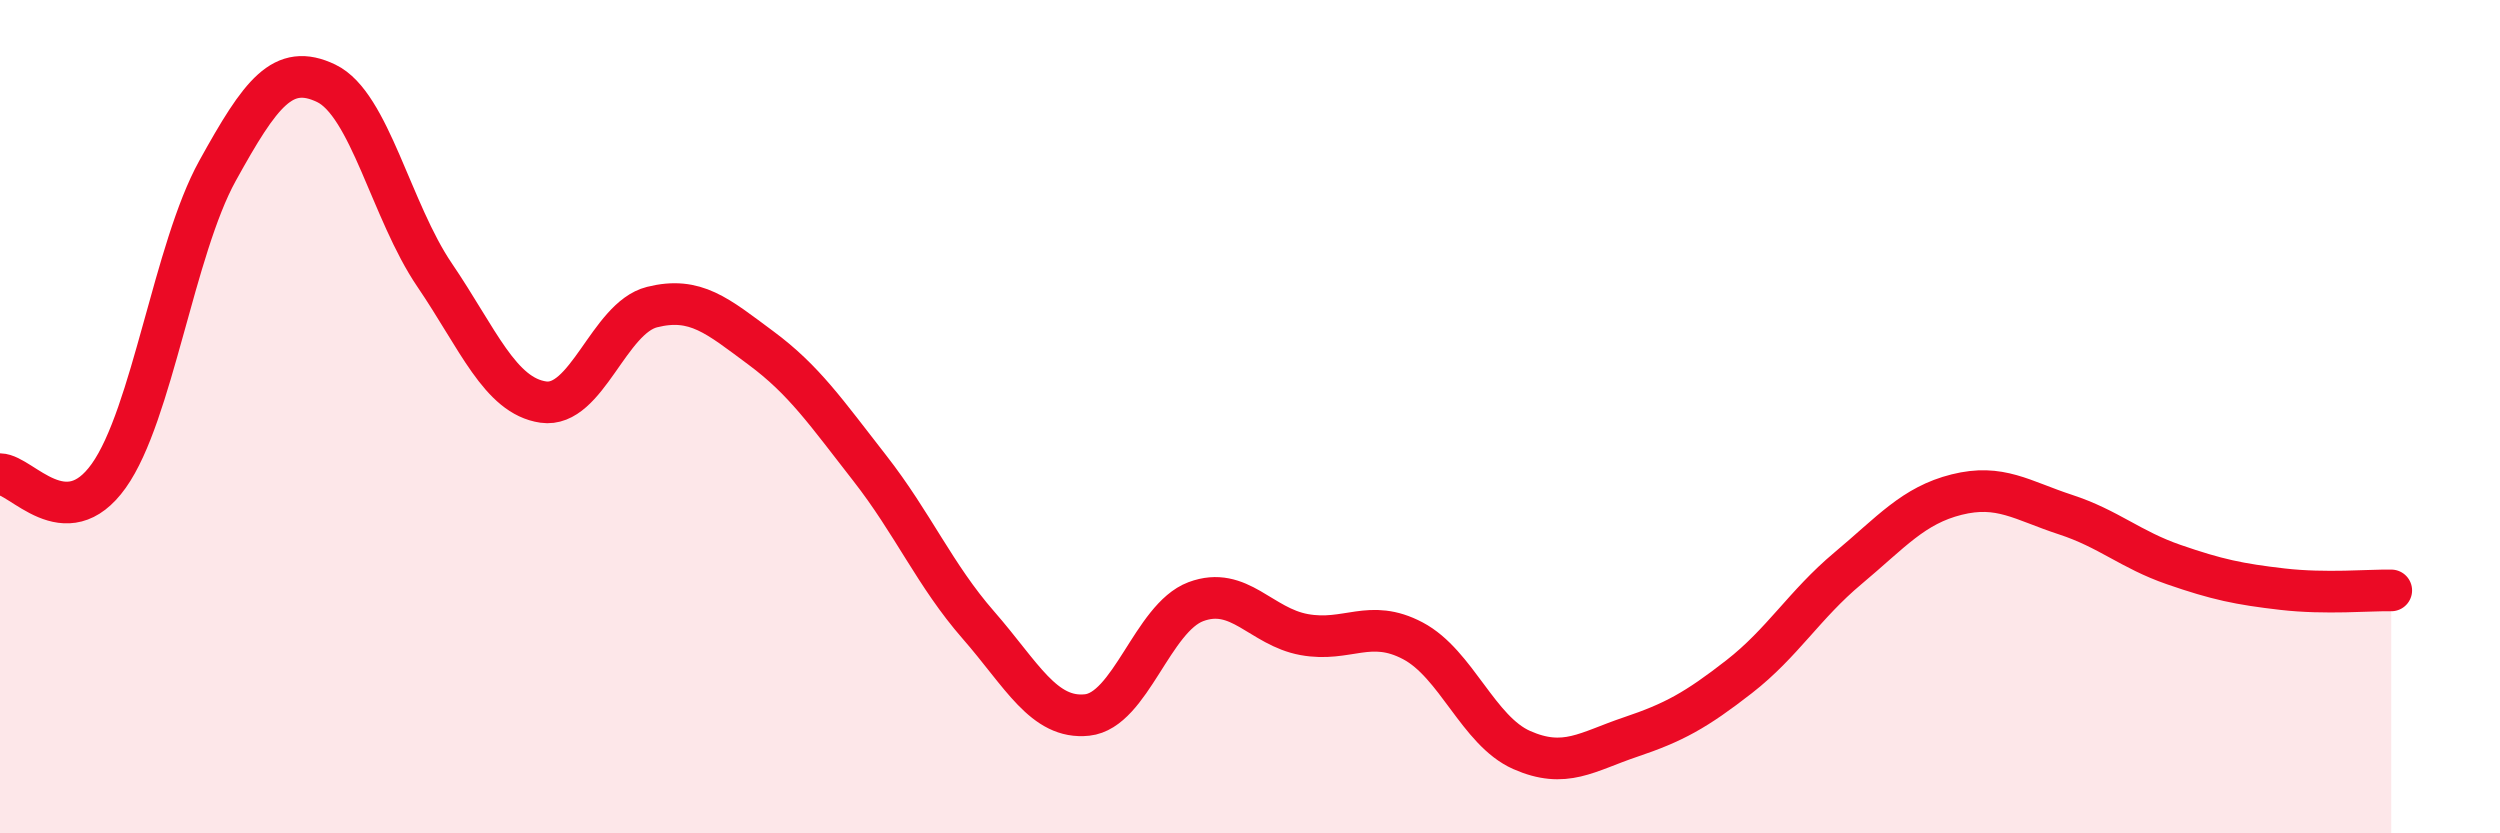
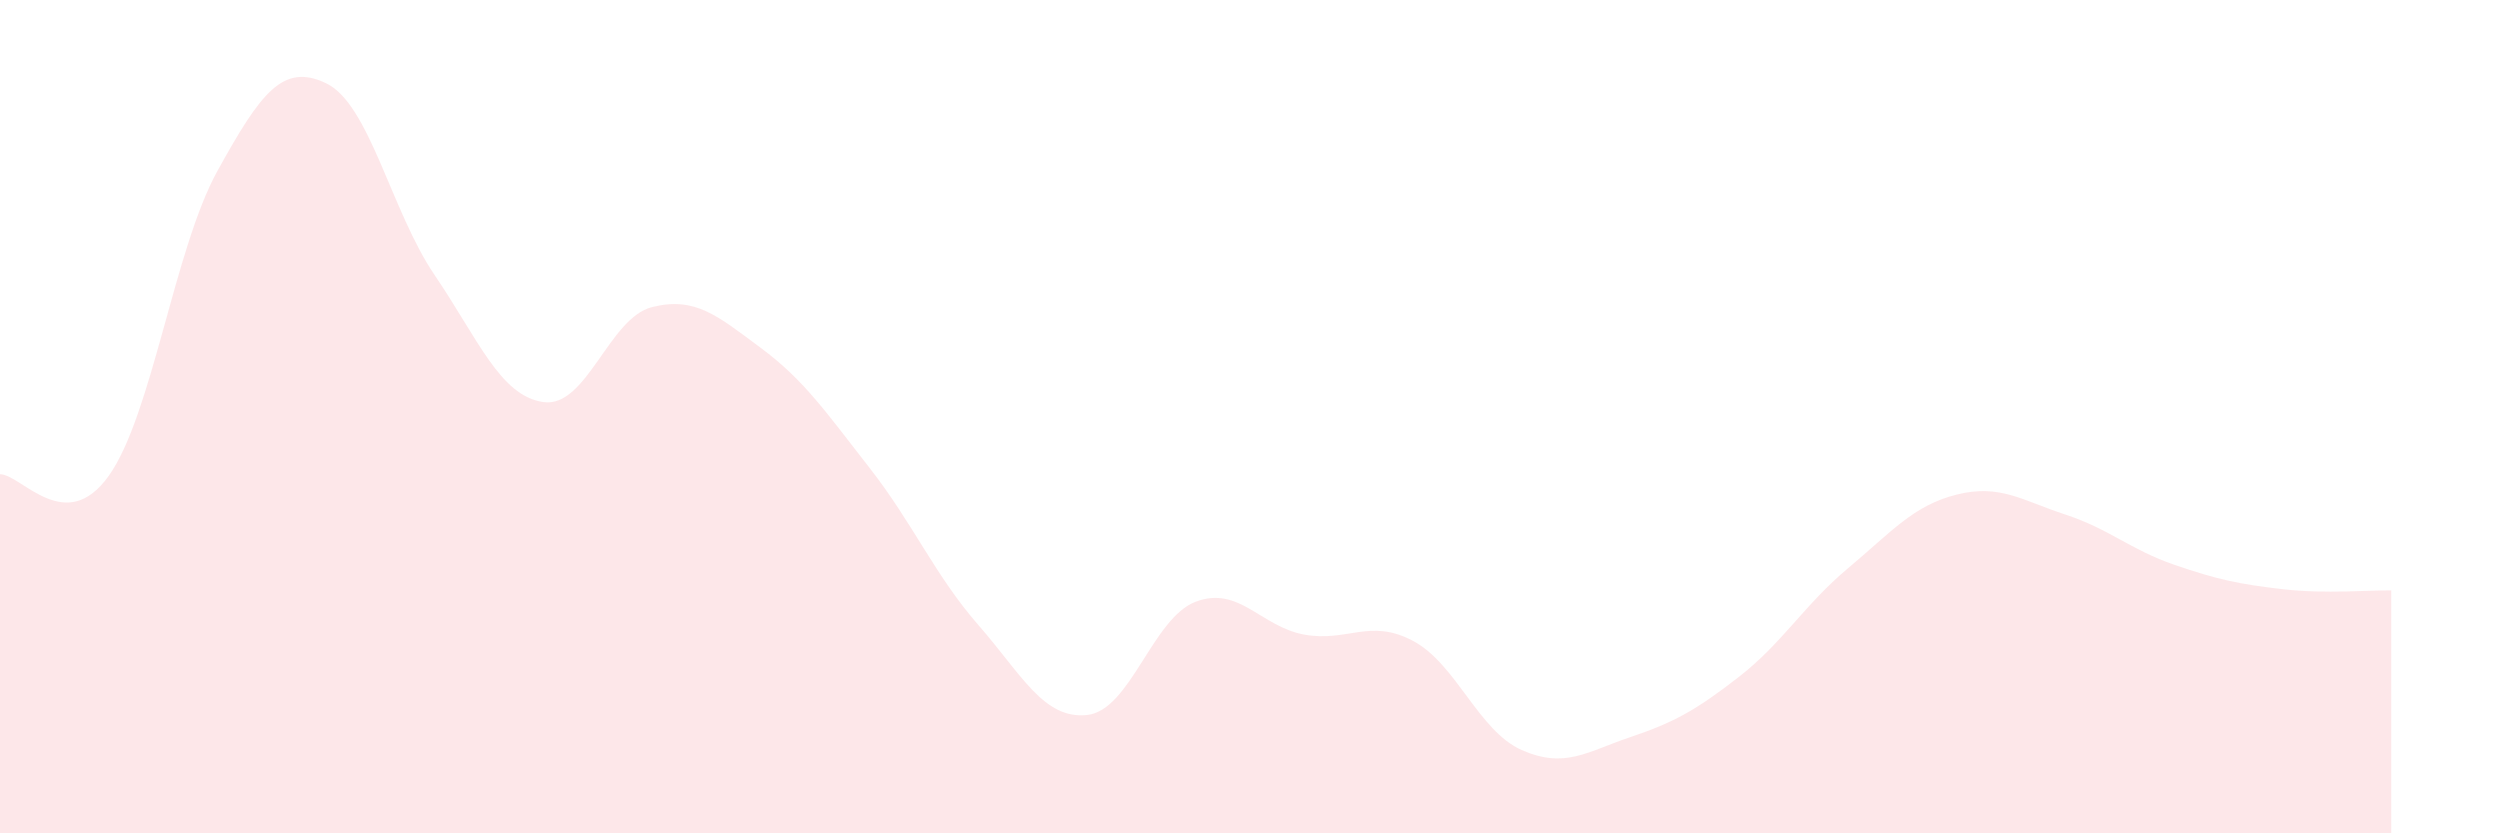
<svg xmlns="http://www.w3.org/2000/svg" width="60" height="20" viewBox="0 0 60 20">
  <path d="M 0,11.38 C 0.52,11.39 1.57,12.88 2.61,11.42 C 3.65,9.96 4.18,5.98 5.22,4.1 C 6.26,2.22 6.79,1.5 7.83,2 C 8.87,2.5 9.39,5.07 10.43,6.6 C 11.47,8.13 12,9.5 13.04,9.65 C 14.08,9.8 14.61,7.63 15.65,7.37 C 16.69,7.11 17.22,7.58 18.26,8.35 C 19.3,9.12 19.83,9.9 20.87,11.23 C 21.91,12.56 22.44,13.81 23.48,15 C 24.52,16.19 25.05,17.27 26.09,17.16 C 27.13,17.05 27.66,14.83 28.7,14.44 C 29.74,14.05 30.26,15.04 31.3,15.23 C 32.34,15.42 32.87,14.83 33.91,15.38 C 34.95,15.93 35.48,17.54 36.52,18 C 37.56,18.46 38.09,18.04 39.13,17.69 C 40.17,17.34 40.7,17.05 41.74,16.24 C 42.78,15.43 43.31,14.51 44.35,13.64 C 45.39,12.77 45.92,12.13 46.96,11.87 C 48,11.61 48.53,12.01 49.57,12.35 C 50.61,12.69 51.13,13.19 52.17,13.55 C 53.21,13.91 53.74,14.02 54.78,14.14 C 55.82,14.26 56.87,14.16 57.39,14.17L57.39 20L0 20Z" fill="#EB0A25" opacity="0.1" stroke-linecap="round" stroke-linejoin="round" />
-   <path d="M 0,11.38 C 0.52,11.39 1.57,12.88 2.61,11.42 C 3.65,9.96 4.18,5.98 5.22,4.1 C 6.26,2.22 6.79,1.5 7.83,2 C 8.87,2.5 9.39,5.07 10.43,6.6 C 11.47,8.13 12,9.5 13.04,9.65 C 14.08,9.8 14.61,7.63 15.65,7.37 C 16.69,7.11 17.22,7.58 18.26,8.35 C 19.3,9.12 19.83,9.9 20.87,11.23 C 21.91,12.56 22.44,13.81 23.48,15 C 24.52,16.19 25.05,17.27 26.09,17.16 C 27.13,17.05 27.66,14.83 28.7,14.44 C 29.74,14.05 30.26,15.04 31.3,15.23 C 32.34,15.42 32.87,14.83 33.91,15.38 C 34.95,15.93 35.48,17.54 36.52,18 C 37.56,18.46 38.09,18.04 39.13,17.69 C 40.17,17.34 40.7,17.05 41.74,16.24 C 42.78,15.43 43.31,14.51 44.35,13.64 C 45.39,12.77 45.92,12.13 46.96,11.87 C 48,11.61 48.53,12.01 49.57,12.35 C 50.61,12.69 51.13,13.19 52.17,13.55 C 53.21,13.91 53.74,14.02 54.78,14.14 C 55.82,14.26 56.87,14.16 57.39,14.17" stroke="#EB0A25" stroke-width="1" fill="none" stroke-linecap="round" stroke-linejoin="round" />
</svg>